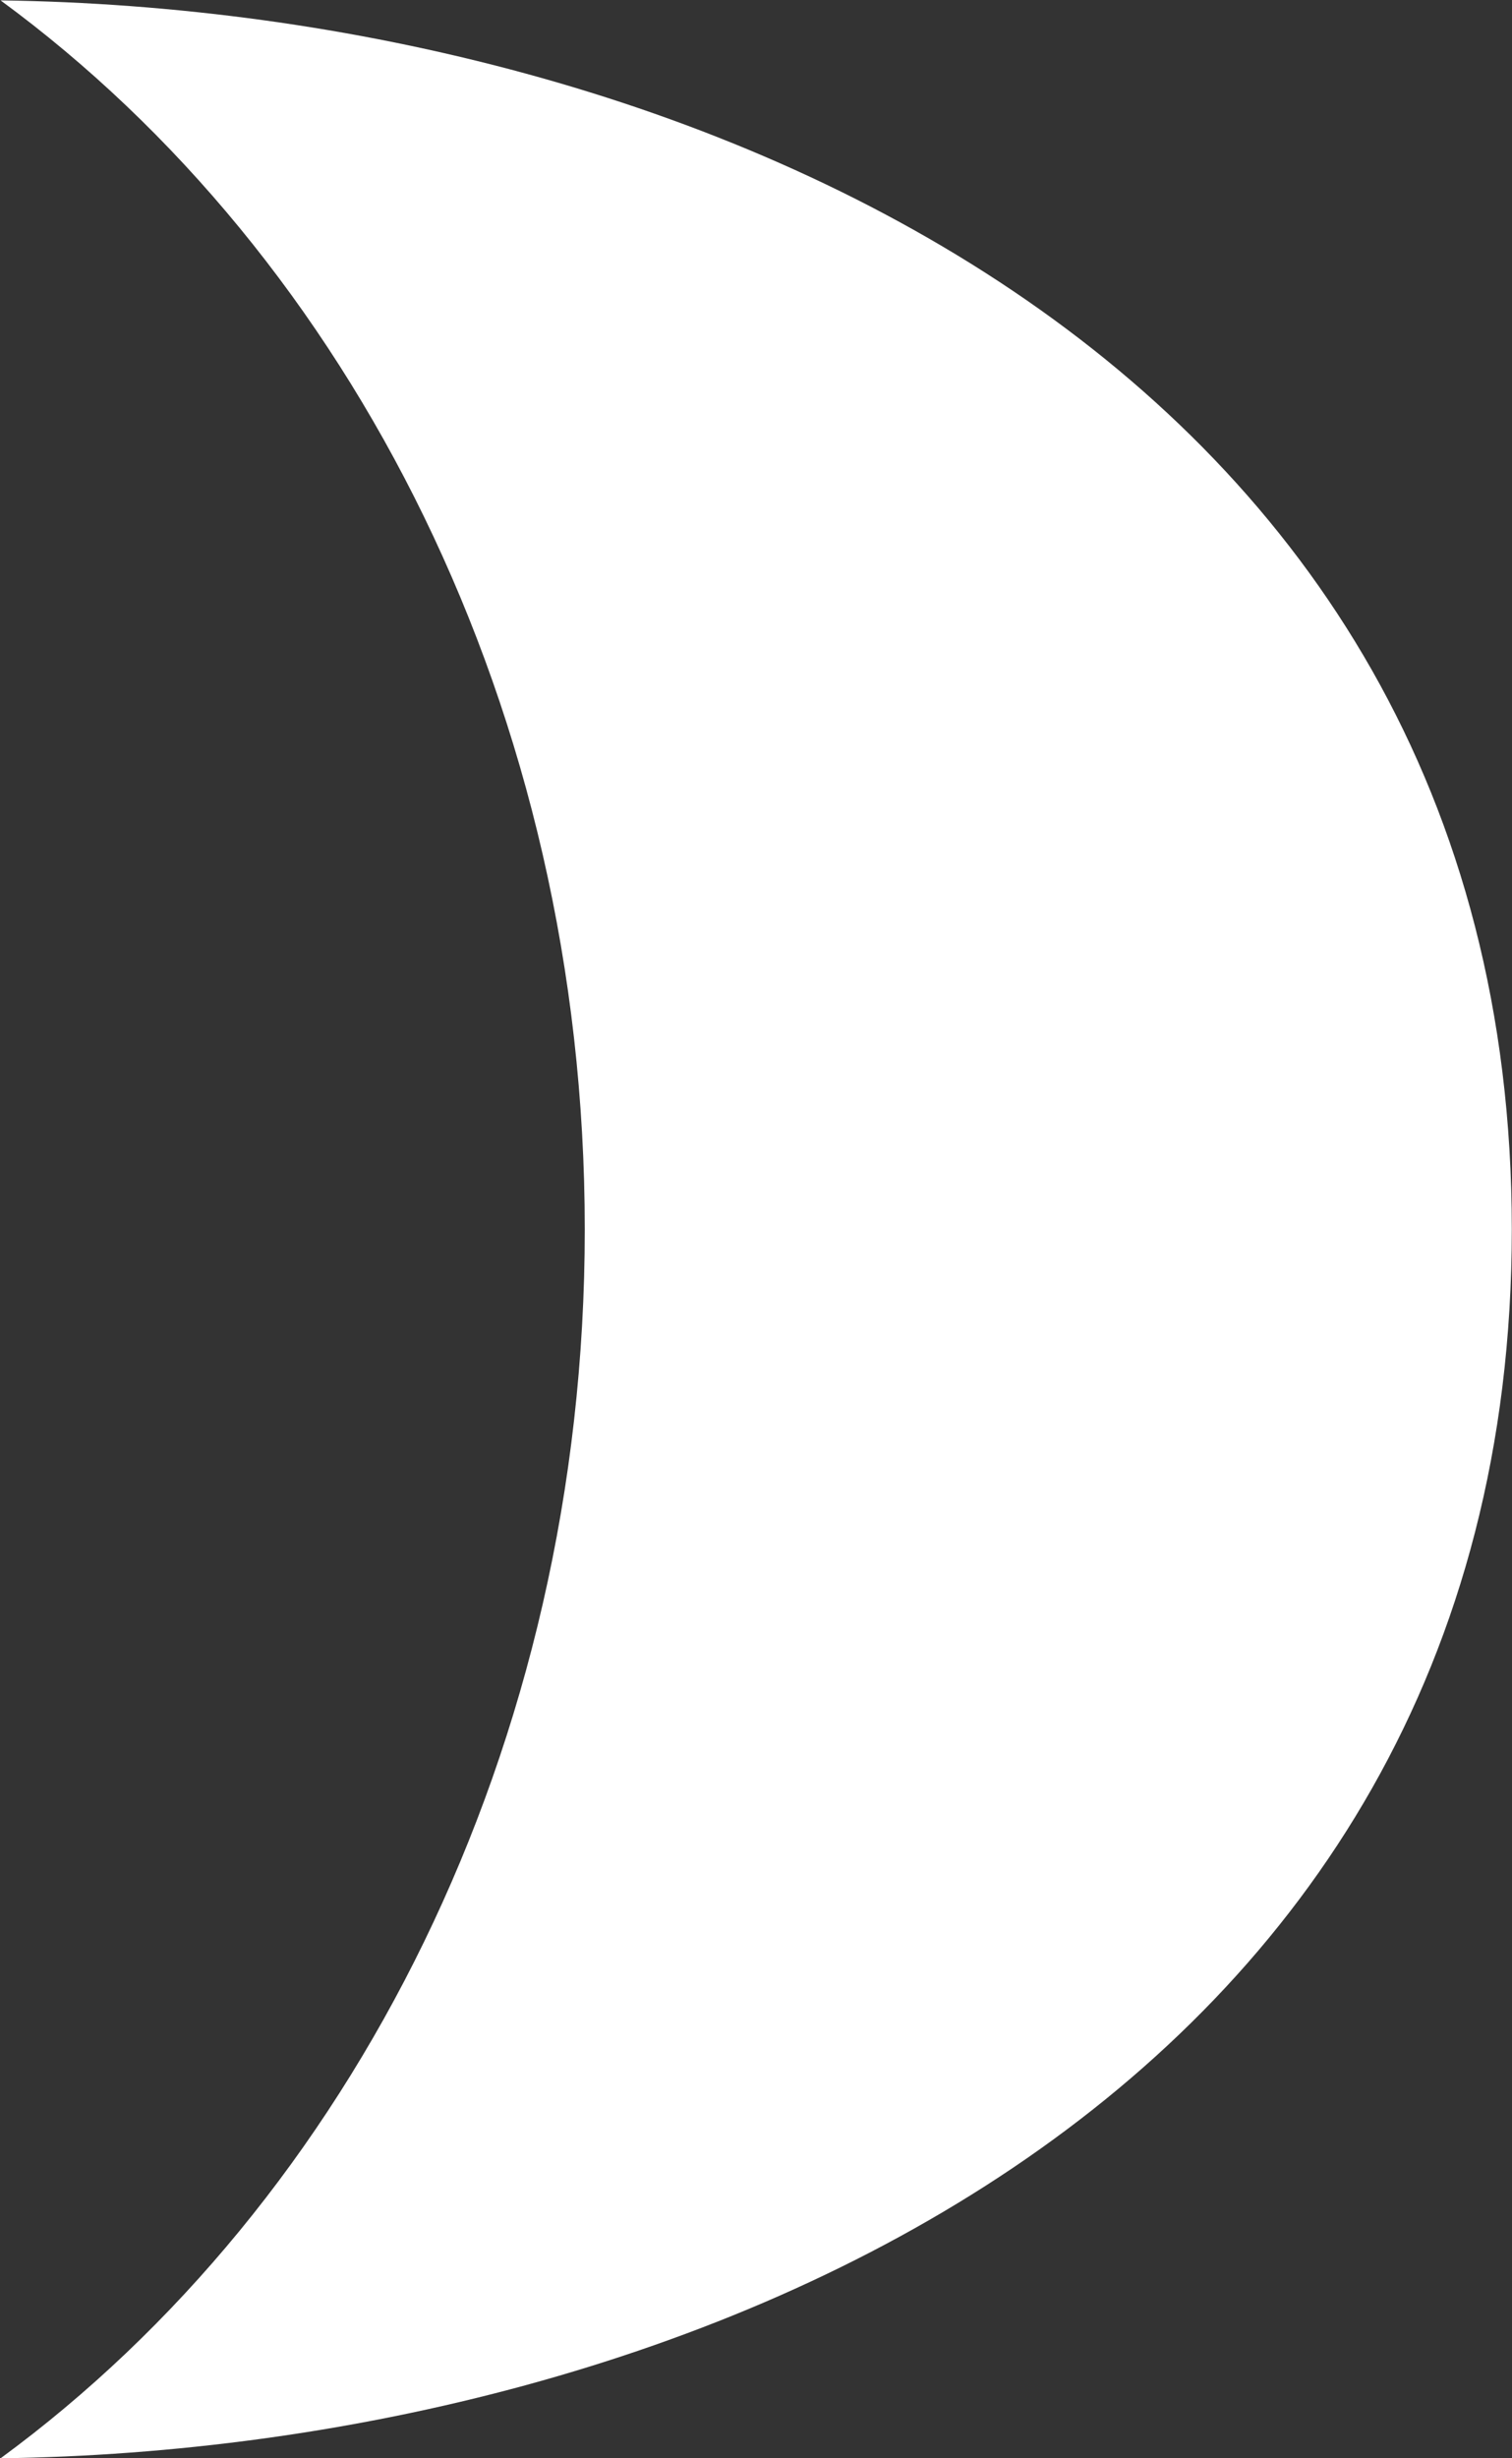
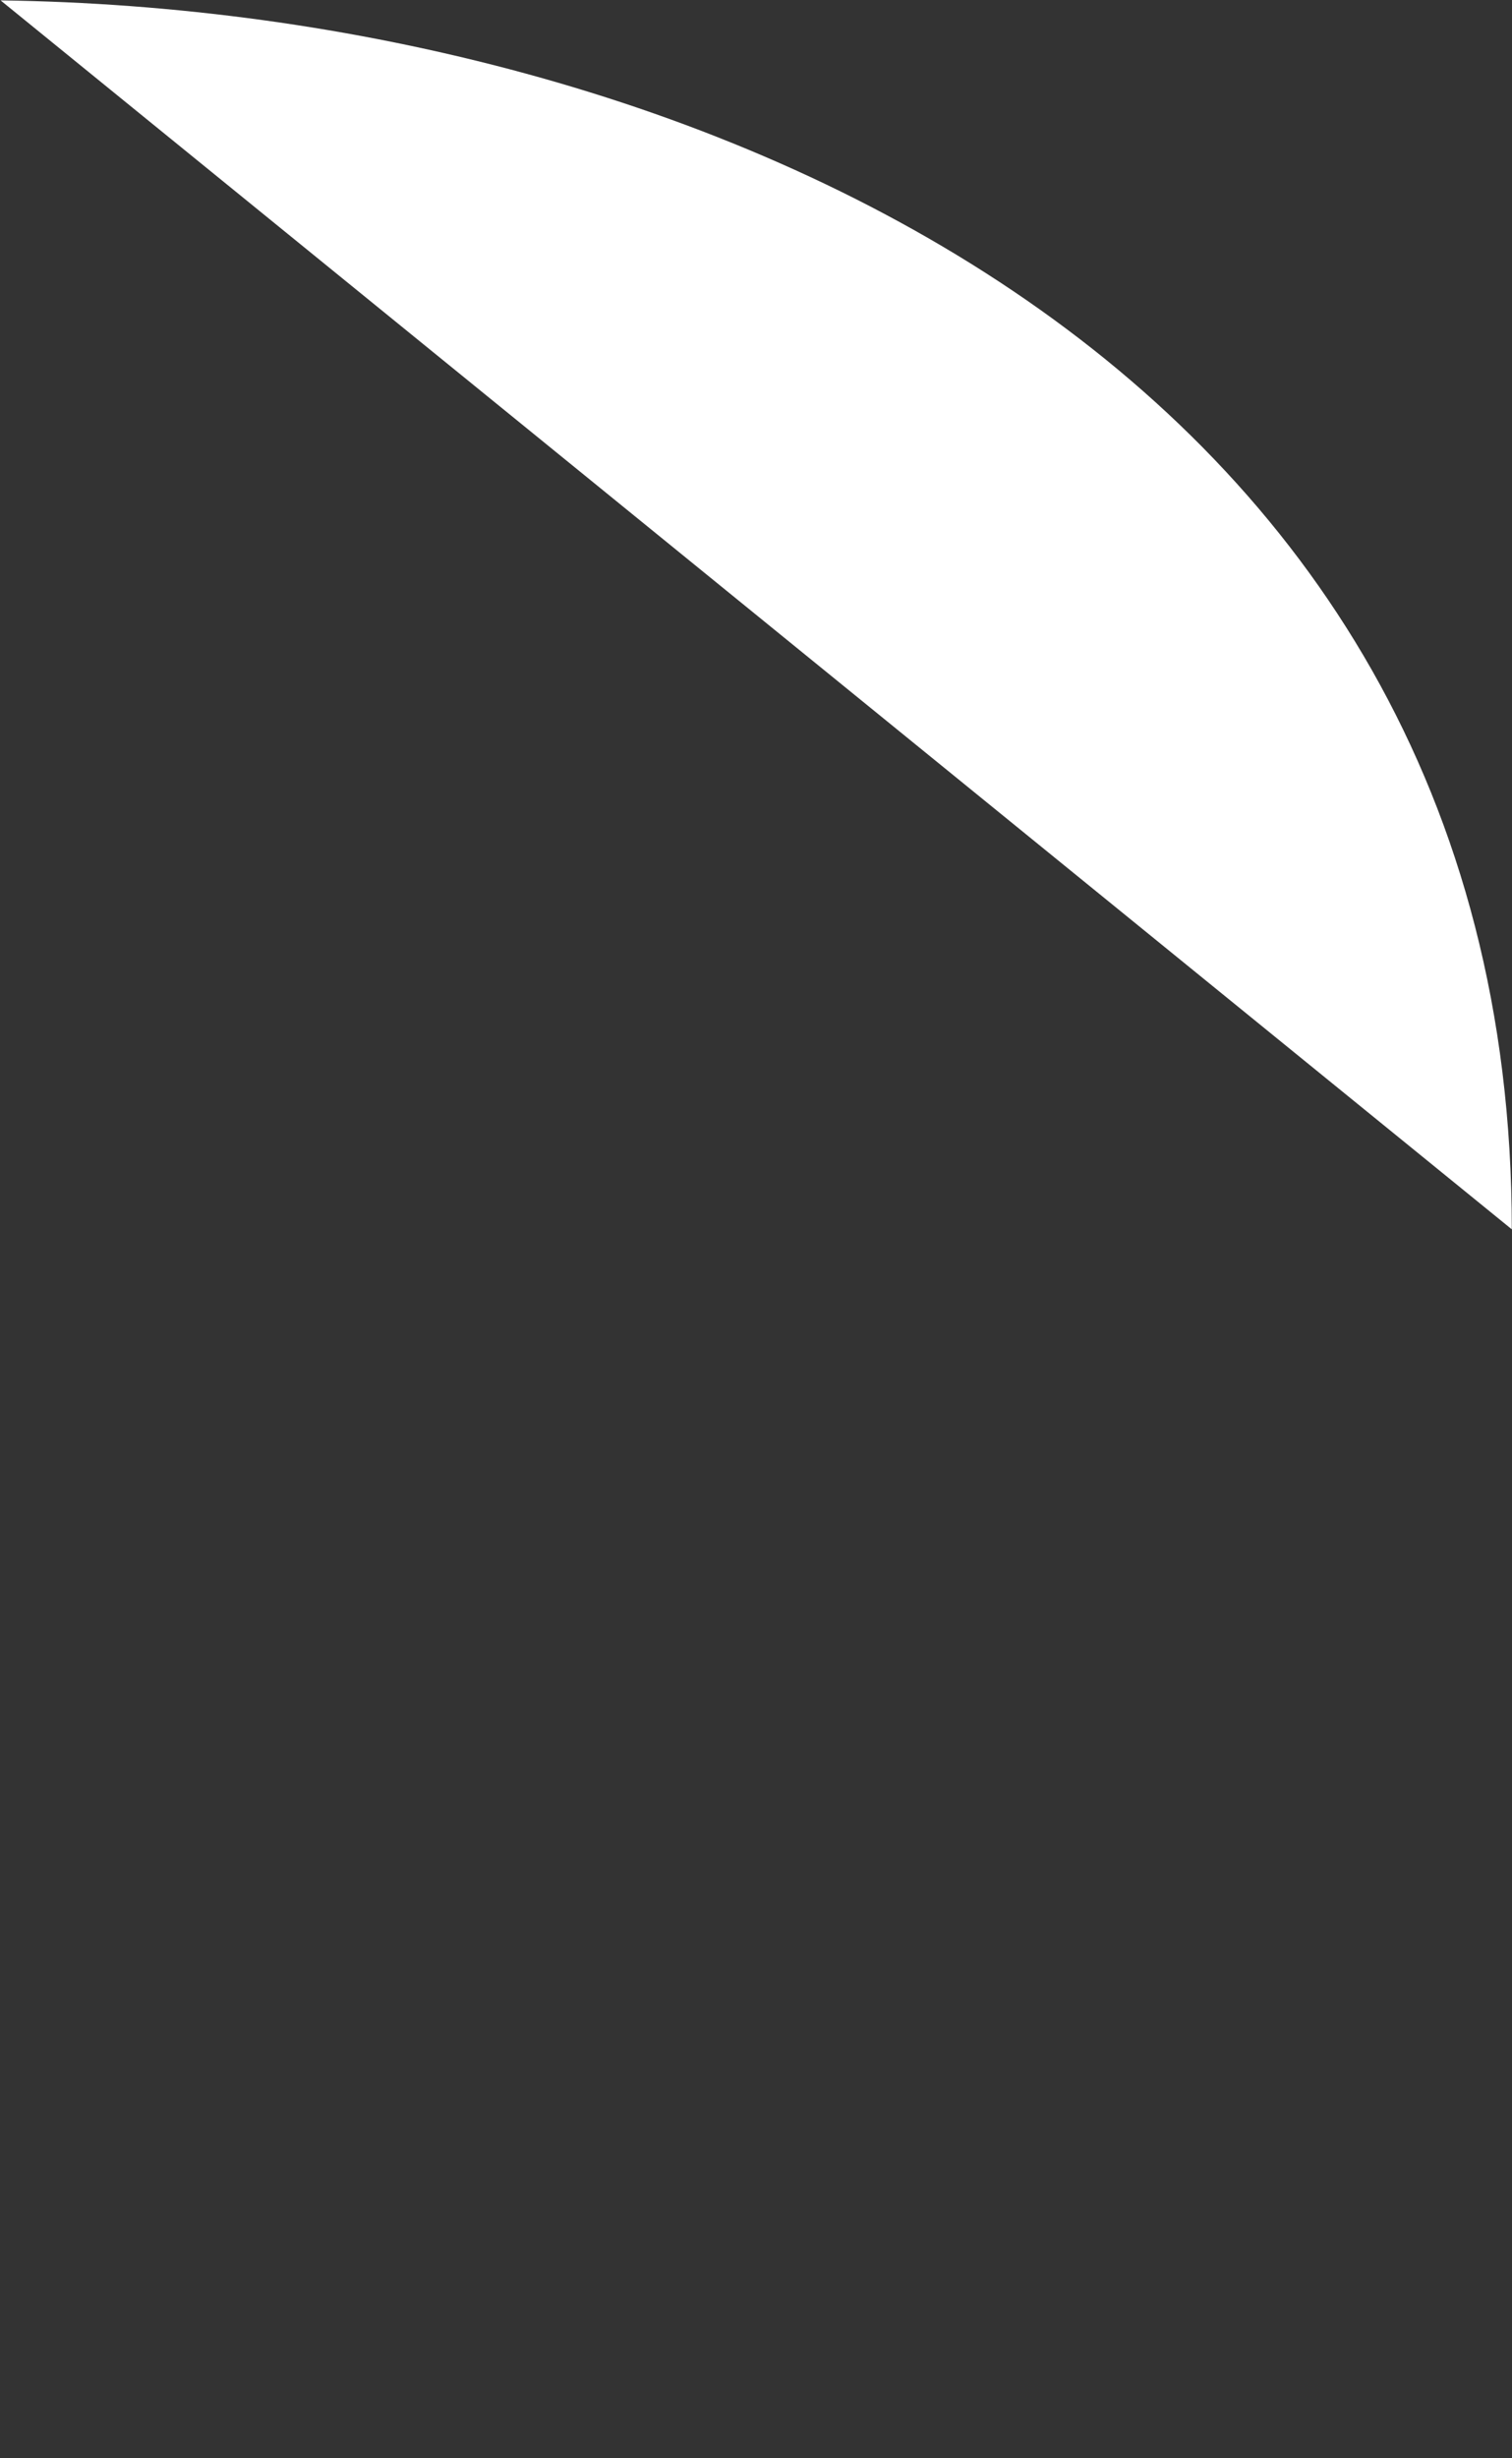
<svg xmlns="http://www.w3.org/2000/svg" width="16" height="26">
  <rect width="100%" height="100%" fill="#333333" stroke="none" />
-   <path fill="#FFF" fill-rule="evenodd" d="M15.998 13.002C15.998 3.77 7.256.102.006.004c3.707 2.718 6.182 7.514 6.182 12.998 0 5.483-2.475 10.28-6.182 12.998 7.25-.096 15.992-3.767 15.992-12.998" />
+   <path fill="#FFF" fill-rule="evenodd" d="M15.998 13.002C15.998 3.77 7.256.102.006.004" />
</svg>